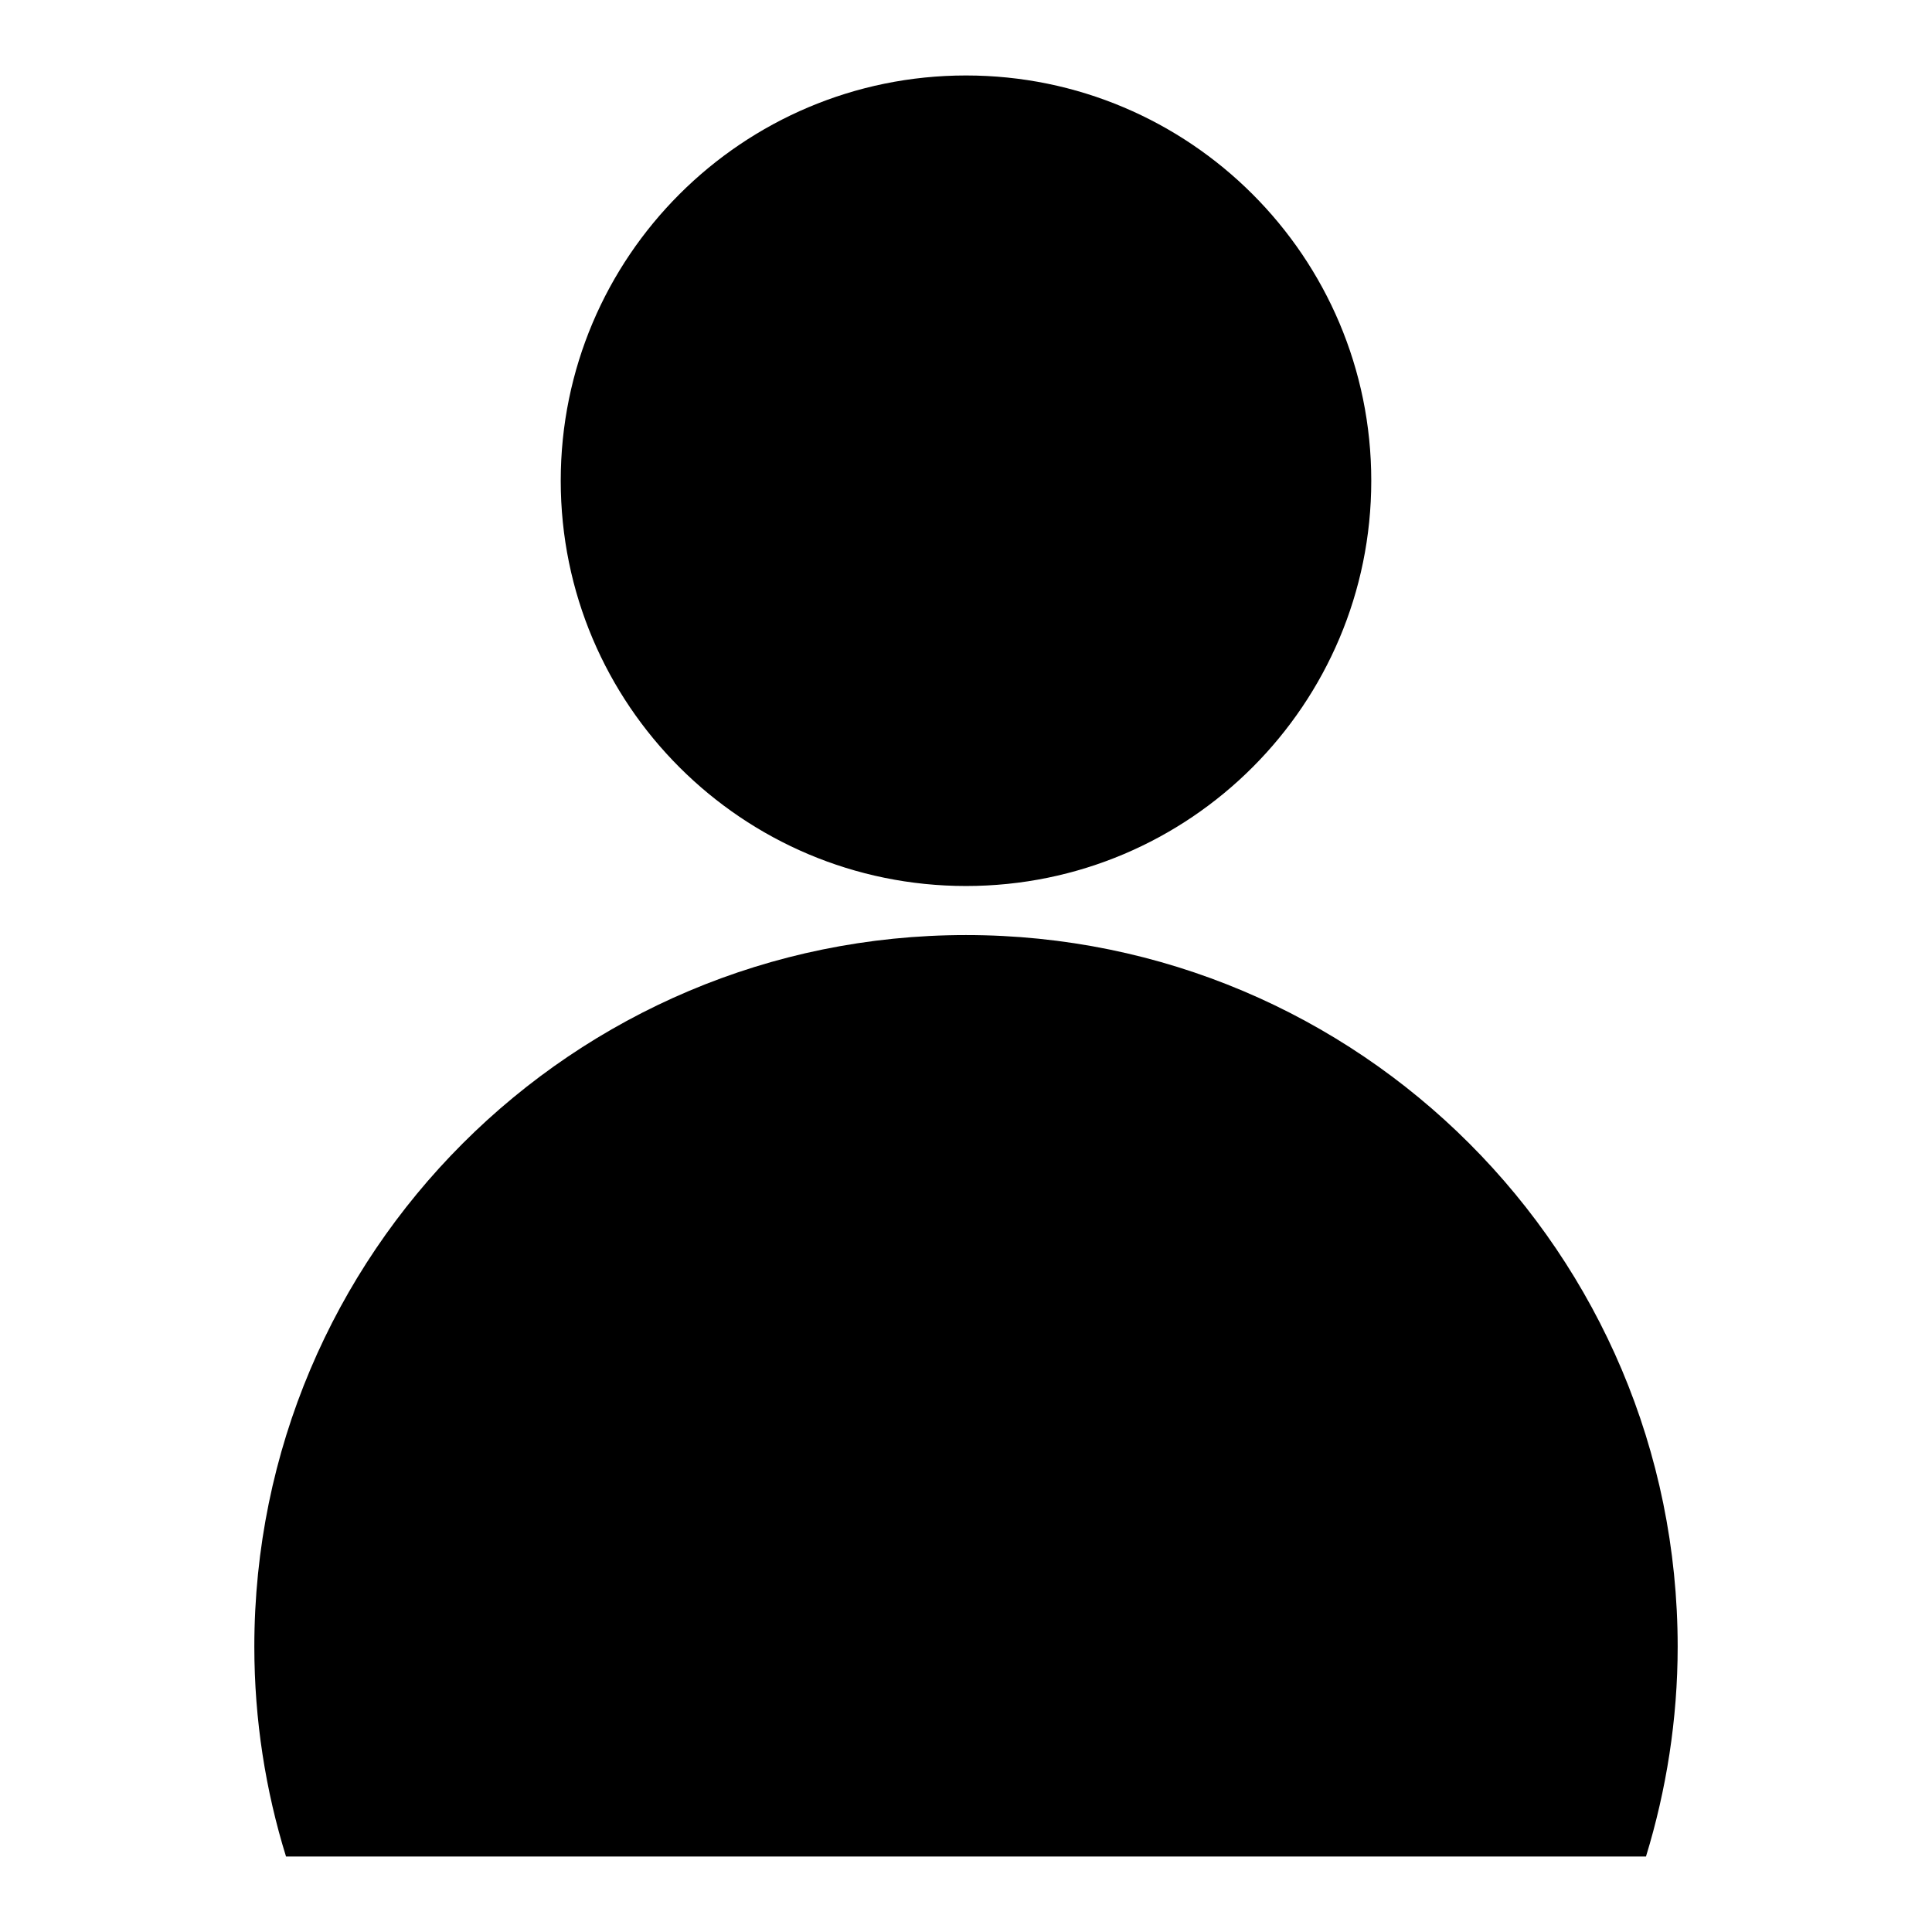
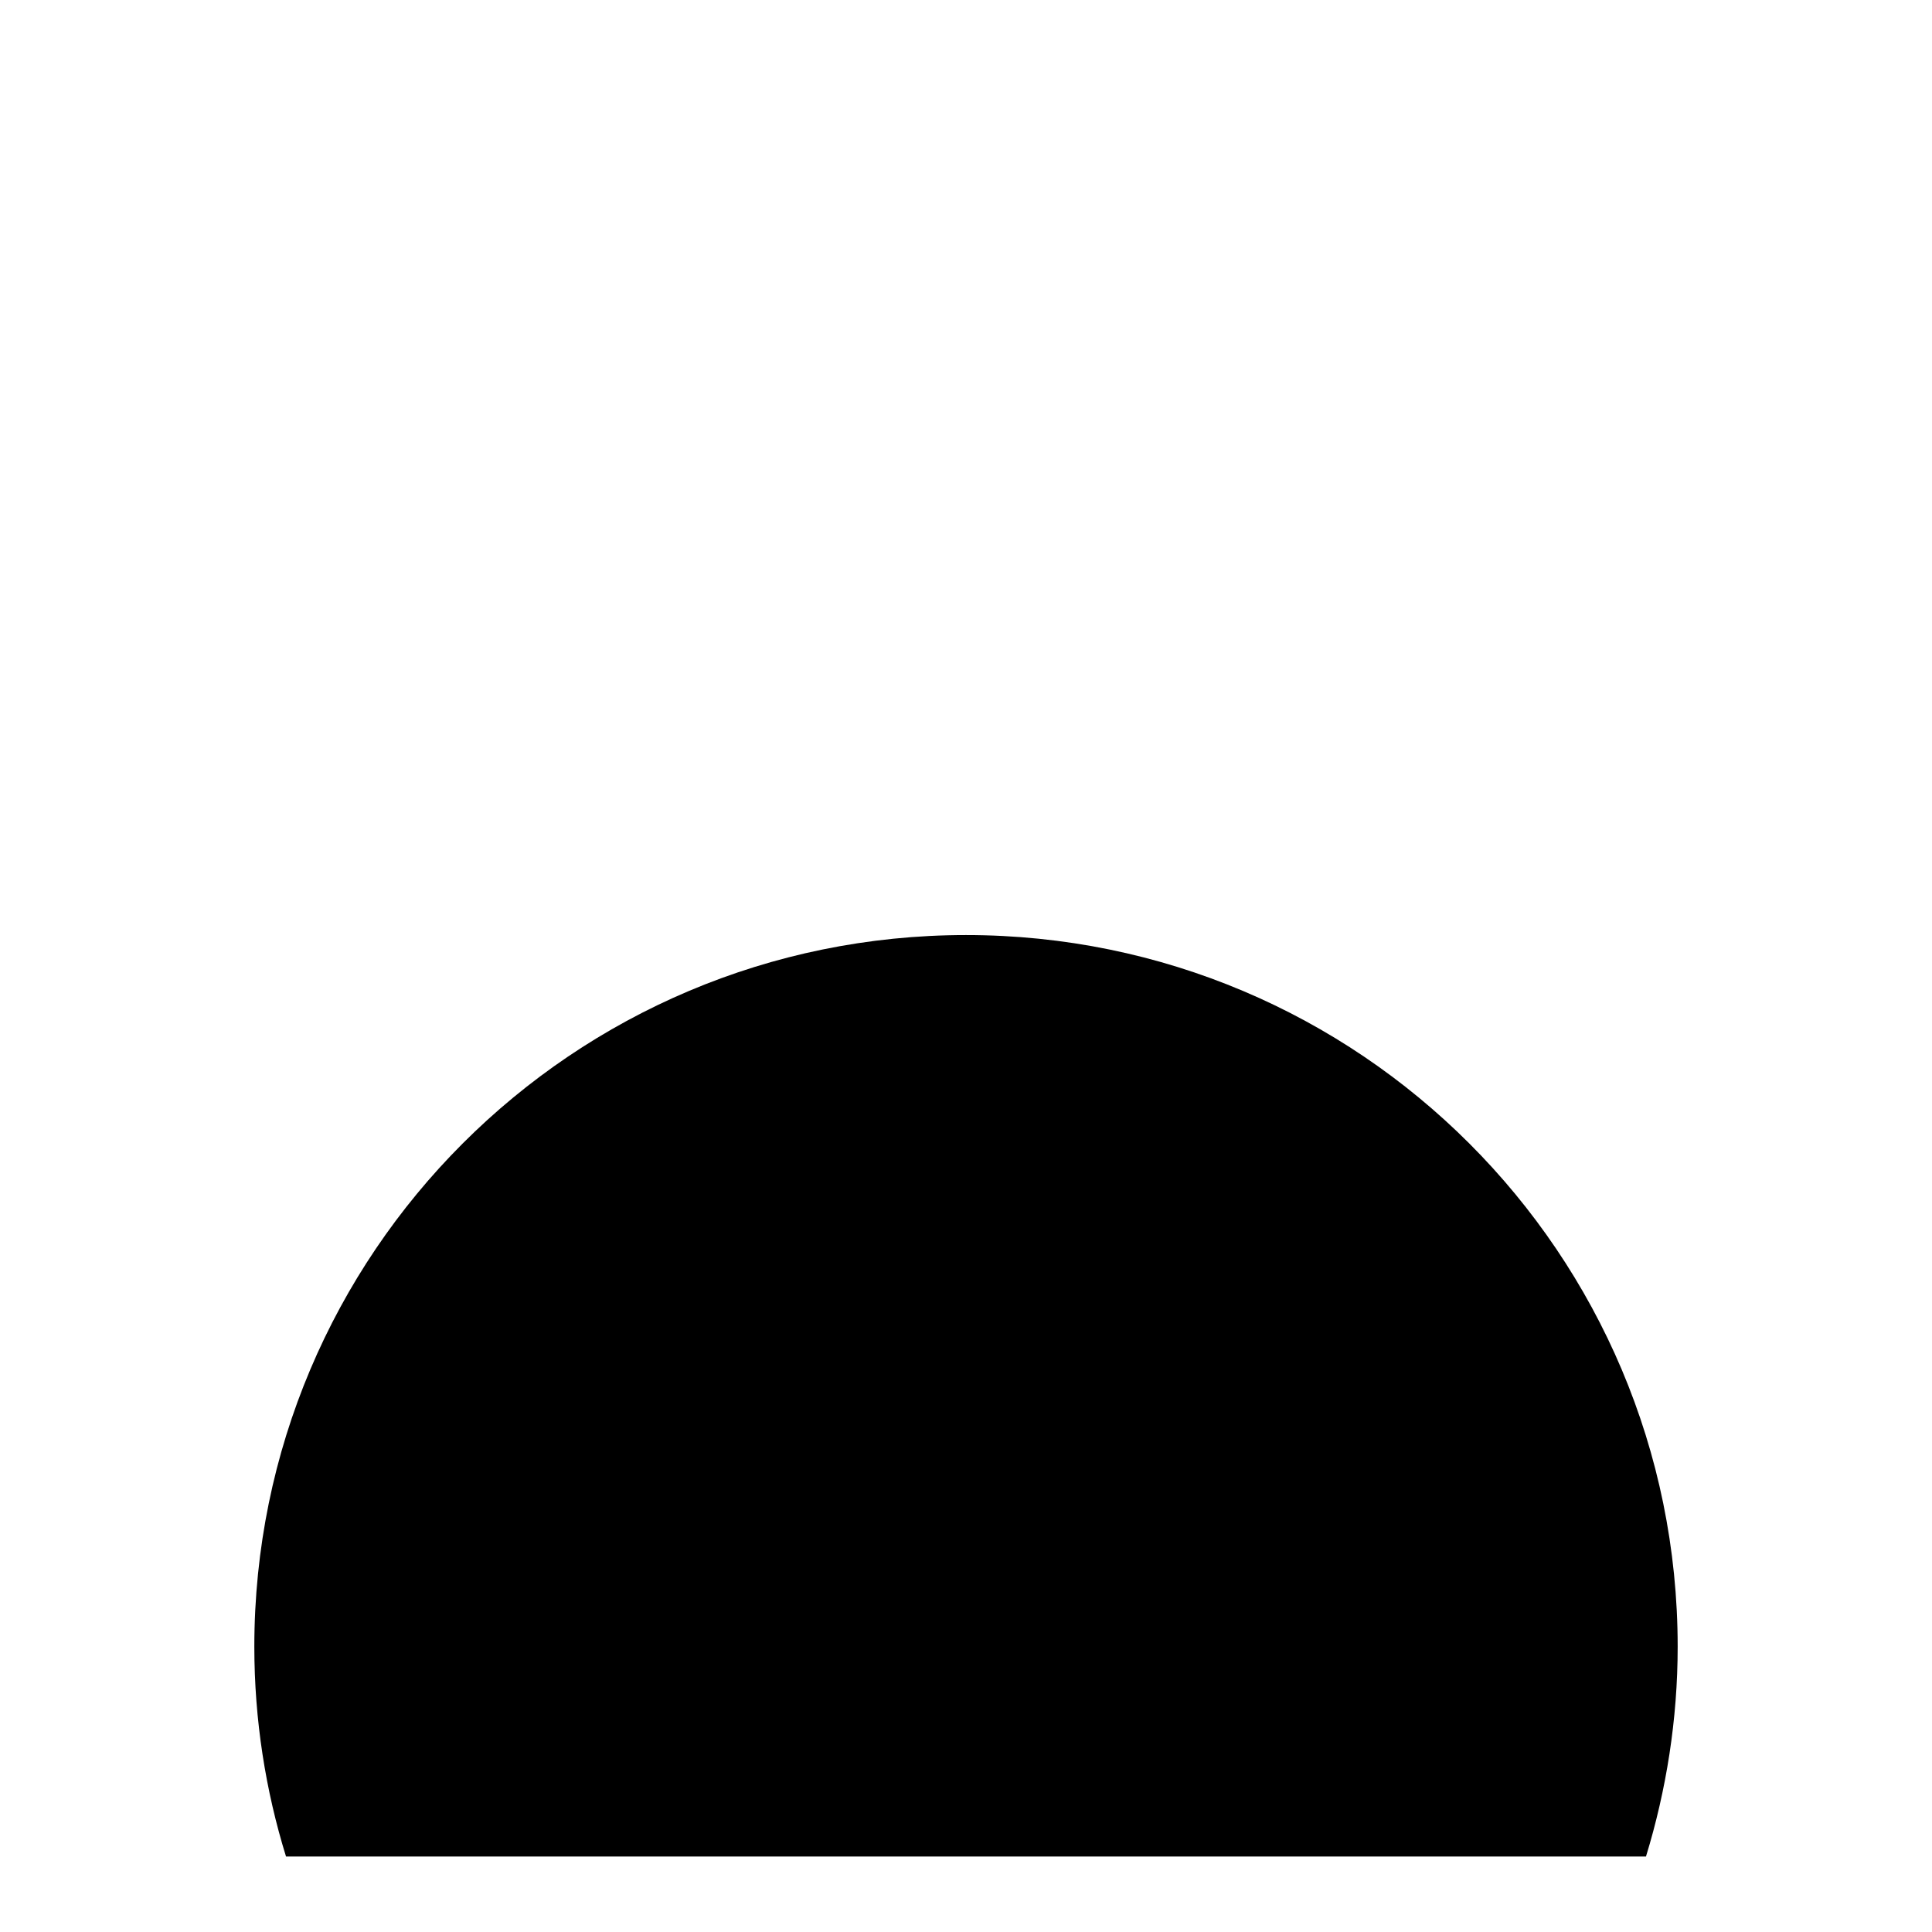
<svg xmlns="http://www.w3.org/2000/svg" version="1.1" x="0px" y="0px" viewBox="0 0 256 256" enable-background="new 0 0 256 256" xml:space="preserve">
  <g>
    <g>
-       <path fill="#000000" d="M128,10c29.6,0,53.7,24,53.7,53.7c0,29.6-24,53.7-53.7,53.7c-29.6,0-53.7-24-53.7-53.7C74.3,34,98.4,10,128,10z" />
      <path fill="#000000" d="M218.1,246c2.7-8.8,4.2-18.2,4.2-27.8c0-52.1-42.2-94.3-94.3-94.3s-94.3,42.2-94.3,94.3c0,9.7,1.5,19.1,4.2,27.8H218.1z" />
    </g>
  </g>
</svg>